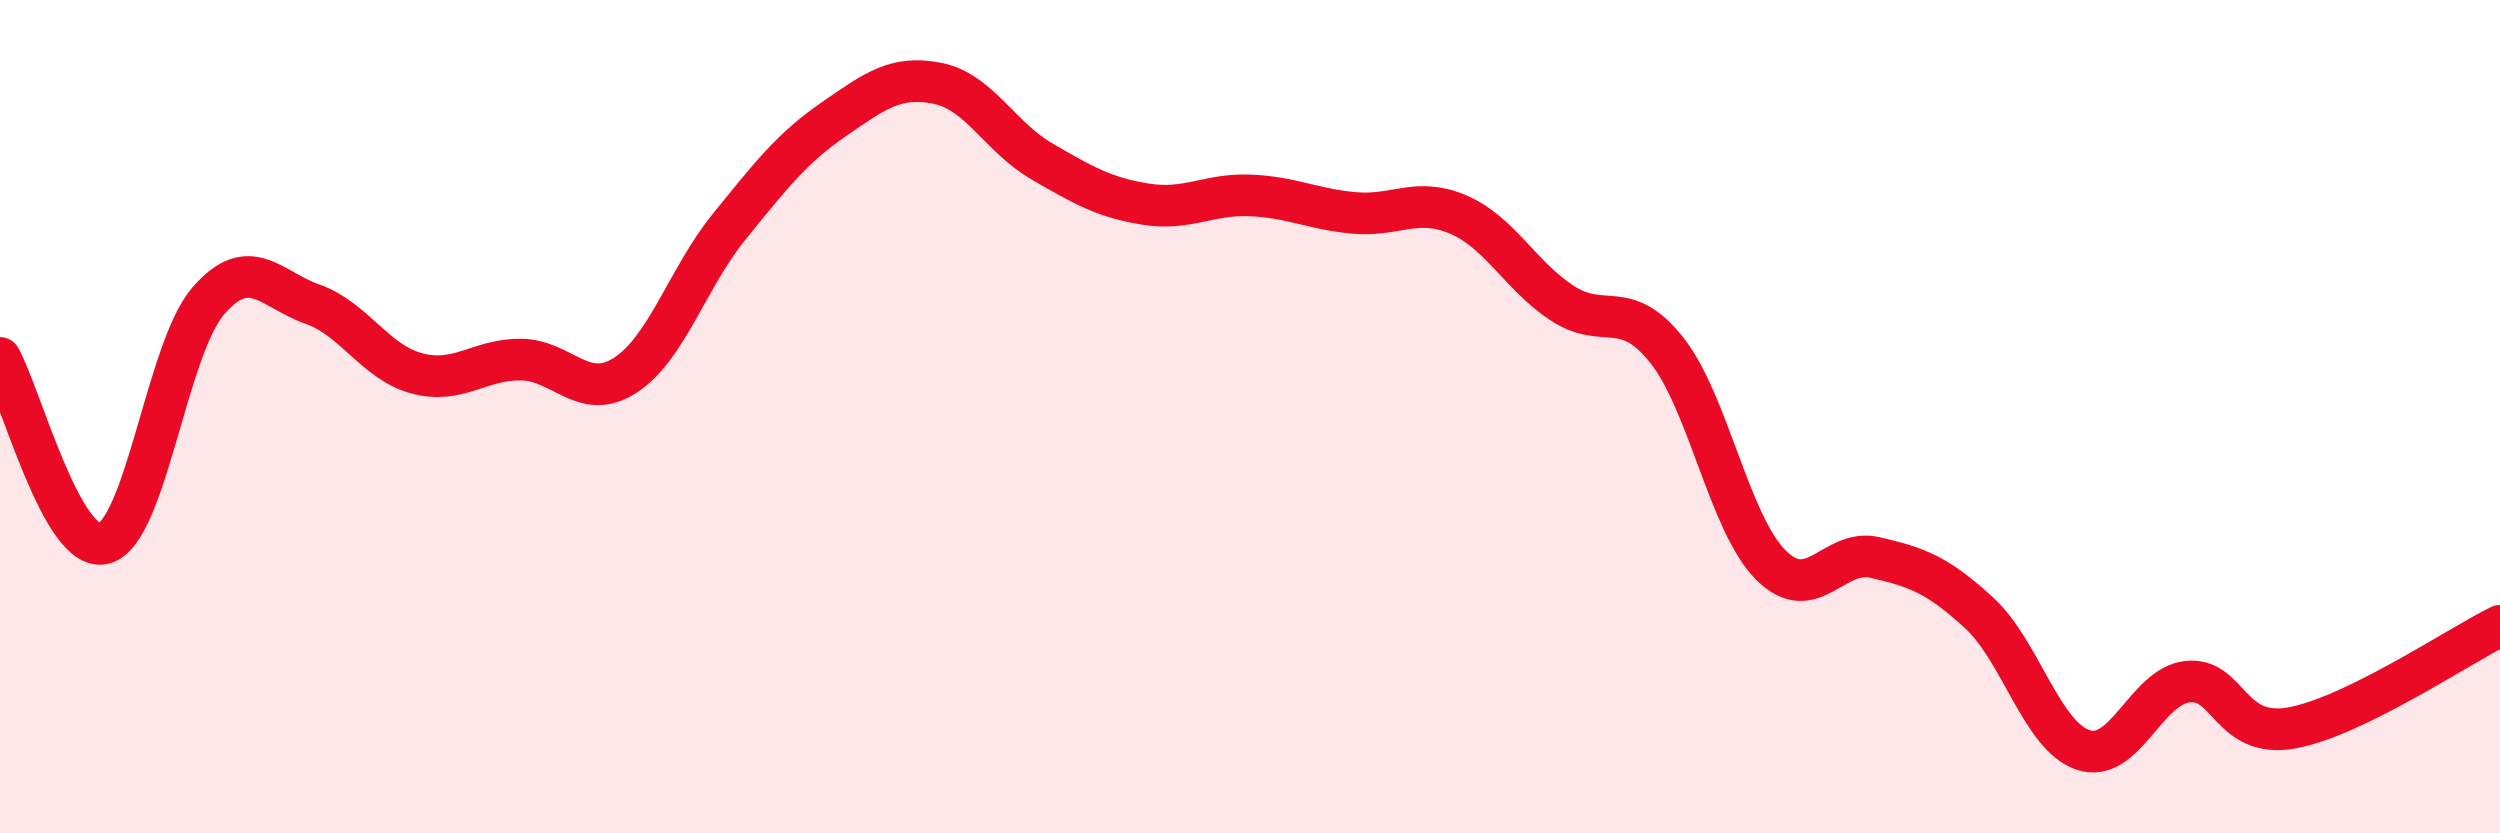
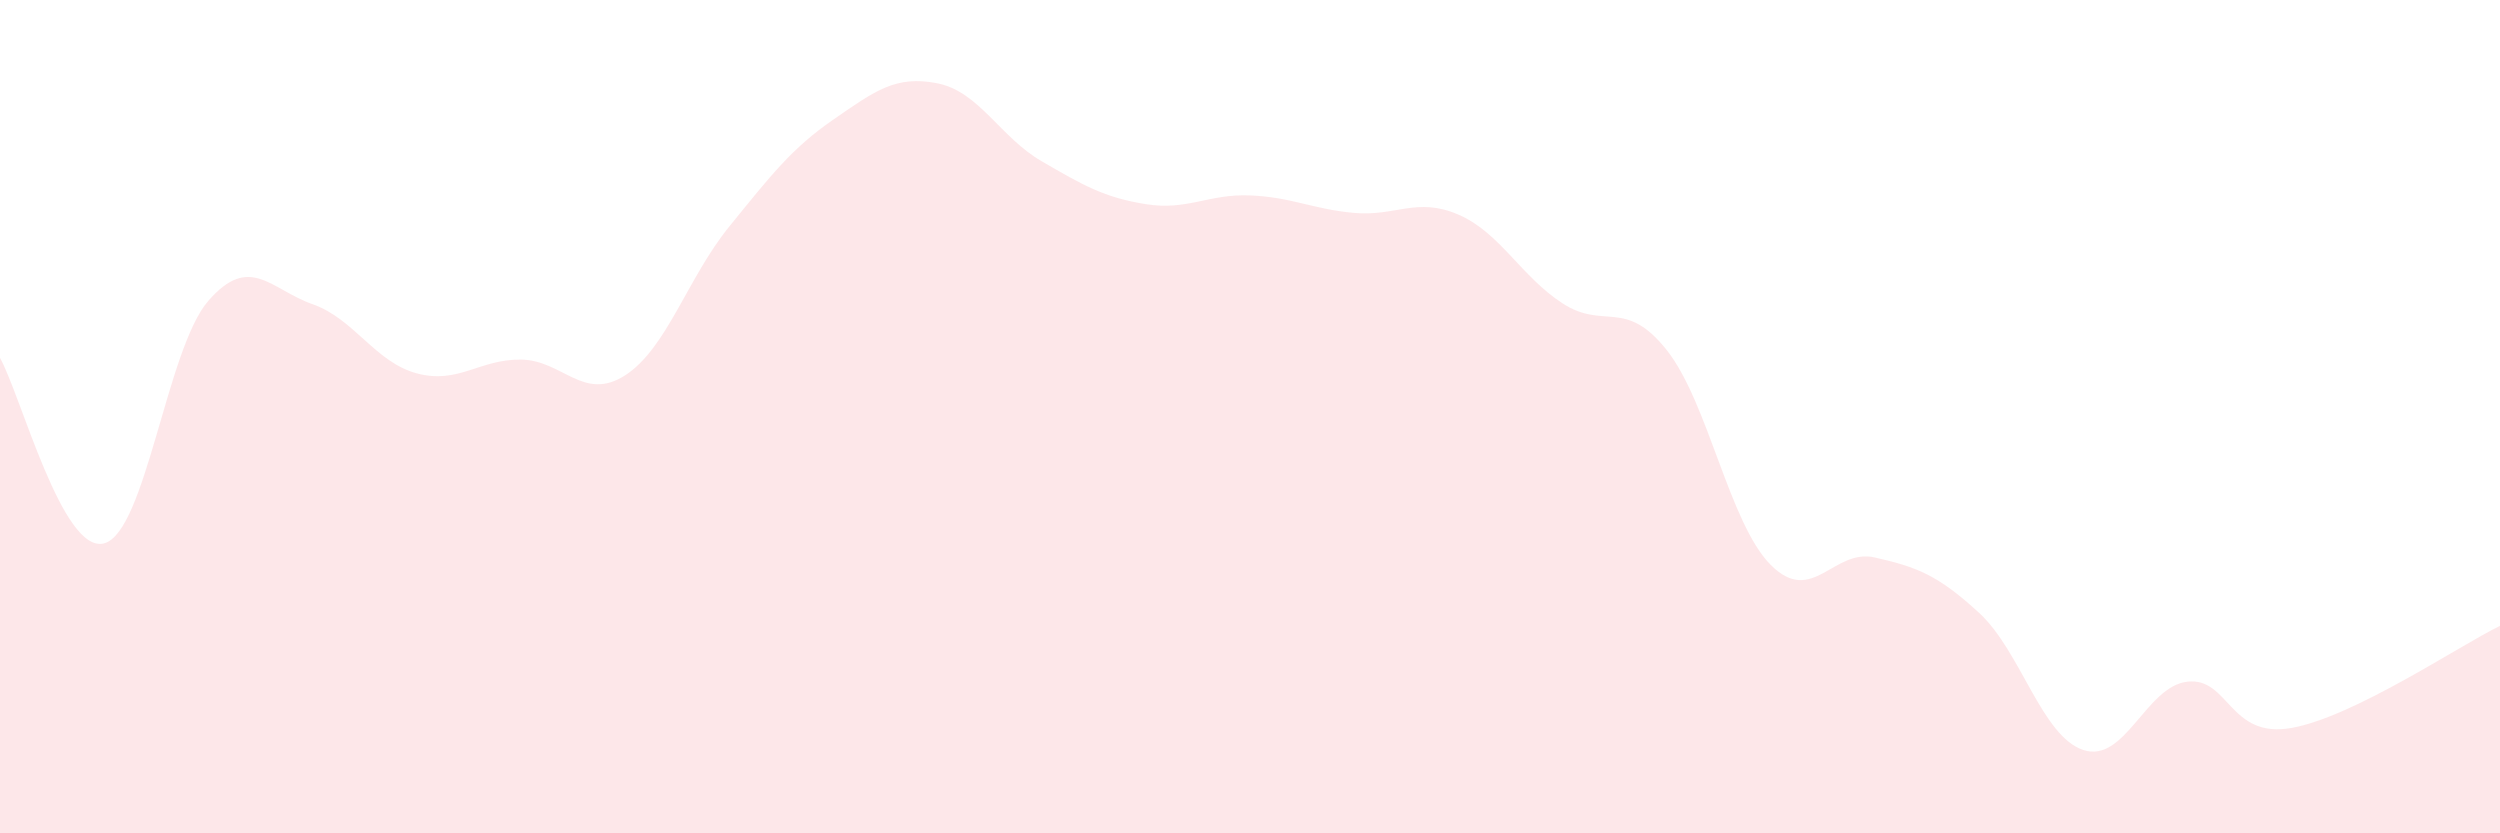
<svg xmlns="http://www.w3.org/2000/svg" width="60" height="20" viewBox="0 0 60 20">
  <path d="M 0,8.59 C 0.5,9.48 1.5,13.31 2.5,13.04 C 3.5,12.77 4,8.37 5,7.22 C 6,6.07 6.5,6.95 7.5,7.3 C 8.5,7.65 9,8.69 10,8.96 C 11,9.23 11.5,8.62 12.5,8.63 C 13.5,8.64 14,9.65 15,9.01 C 16,8.37 16.5,6.67 17.5,5.44 C 18.5,4.21 19,3.56 20,2.87 C 21,2.18 21.5,1.8 22.5,2 C 23.5,2.2 24,3.29 25,3.87 C 26,4.45 26.5,4.74 27.5,4.9 C 28.5,5.06 29,4.65 30,4.69 C 31,4.73 31.5,5.02 32.5,5.11 C 33.5,5.2 34,4.72 35,5.15 C 36,5.58 36.5,6.63 37.5,7.28 C 38.5,7.93 39,7.14 40,8.4 C 41,9.66 41.5,12.56 42.5,13.56 C 43.5,14.56 44,13.15 45,13.38 C 46,13.61 46.5,13.79 47.5,14.71 C 48.5,15.63 49,17.67 50,18 C 51,18.33 51.5,16.47 52.5,16.36 C 53.5,16.25 53.5,17.74 55,17.47 C 56.5,17.2 59,15.51 60,15.02L60 20L0 20Z" fill="#EB0A25" opacity="0.1" stroke-linecap="round" stroke-linejoin="round" />
-   <path d="M 0,8.59 C 0.5,9.48 1.5,13.31 2.5,13.04 C 3.5,12.77 4,8.37 5,7.22 C 6,6.07 6.5,6.95 7.5,7.3 C 8.5,7.65 9,8.69 10,8.96 C 11,9.23 11.5,8.62 12.5,8.63 C 13.5,8.64 14,9.65 15,9.01 C 16,8.37 16.5,6.67 17.5,5.44 C 18.5,4.21 19,3.56 20,2.87 C 21,2.18 21.5,1.8 22.5,2 C 23.5,2.2 24,3.29 25,3.87 C 26,4.45 26.5,4.74 27.5,4.9 C 28.5,5.06 29,4.65 30,4.69 C 31,4.73 31.5,5.02 32.5,5.11 C 33.5,5.2 34,4.72 35,5.15 C 36,5.58 36.5,6.63 37.5,7.28 C 38.5,7.93 39,7.14 40,8.4 C 41,9.66 41.5,12.56 42.5,13.56 C 43.5,14.56 44,13.15 45,13.38 C 46,13.61 46.5,13.79 47.5,14.71 C 48.5,15.63 49,17.67 50,18 C 51,18.33 51.5,16.47 52.5,16.36 C 53.5,16.25 53.5,17.74 55,17.47 C 56.5,17.2 59,15.51 60,15.02" stroke="#EB0A25" stroke-width="1" fill="none" stroke-linecap="round" stroke-linejoin="round" />
</svg>